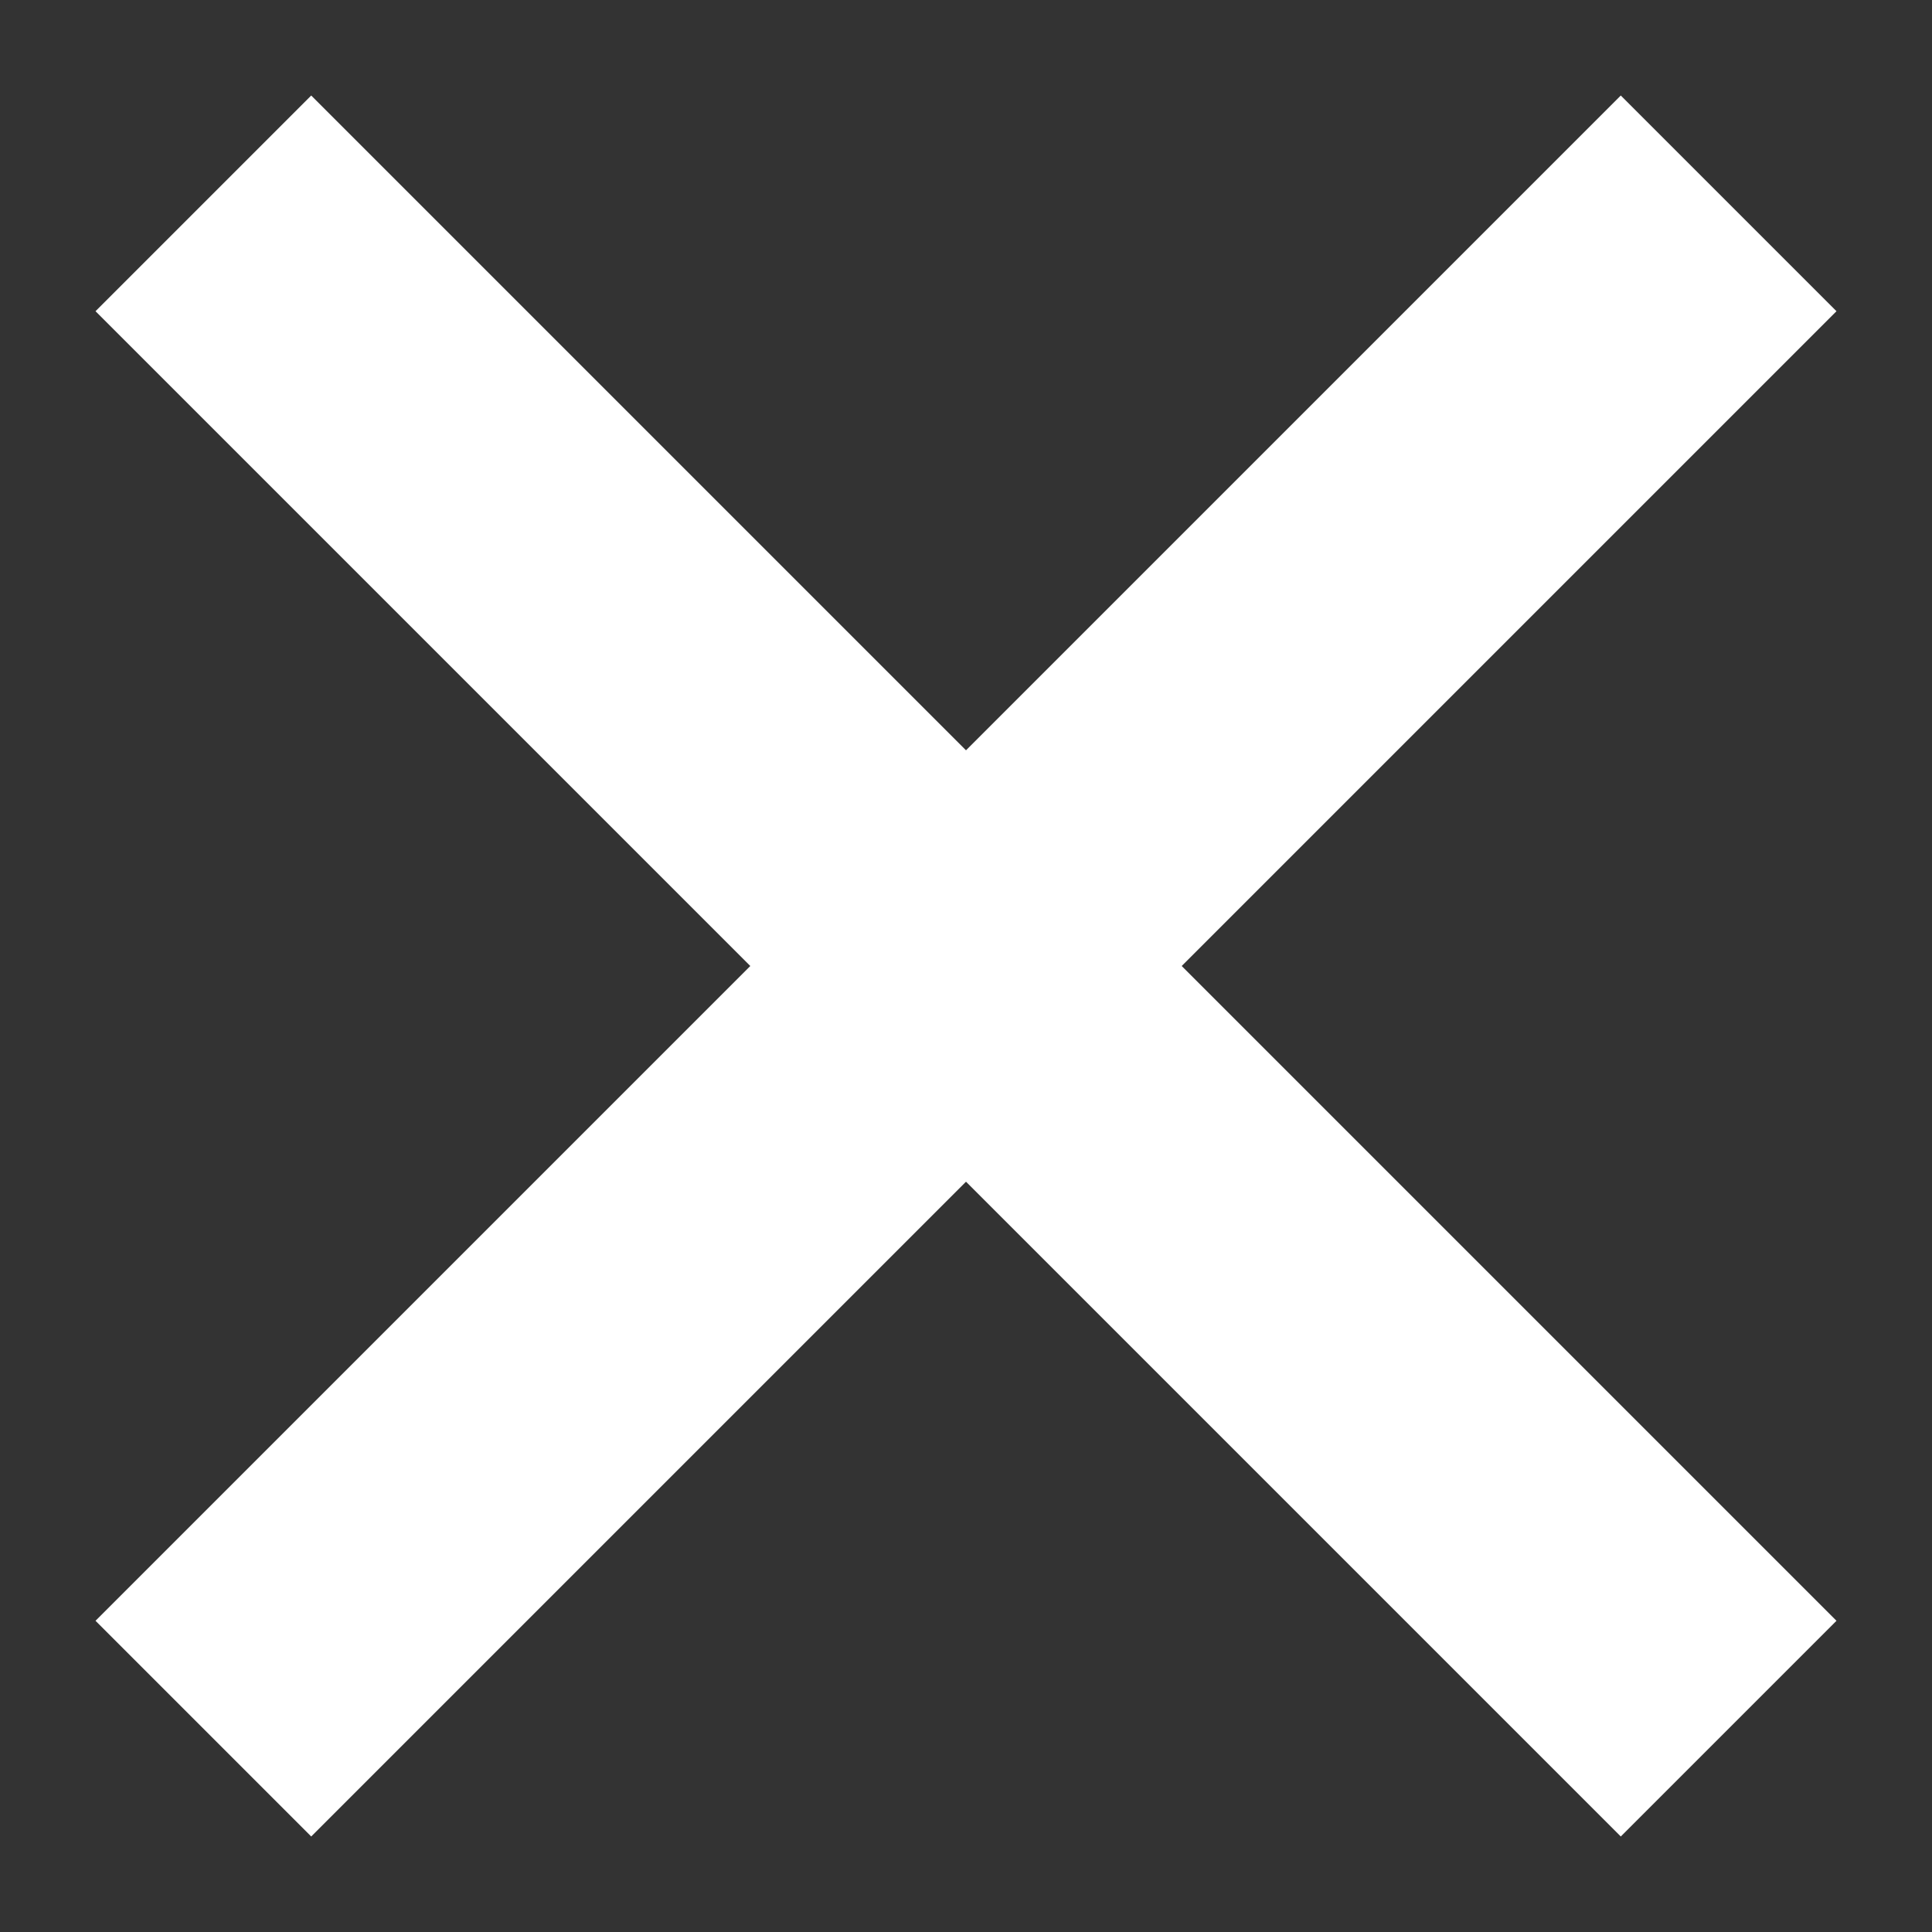
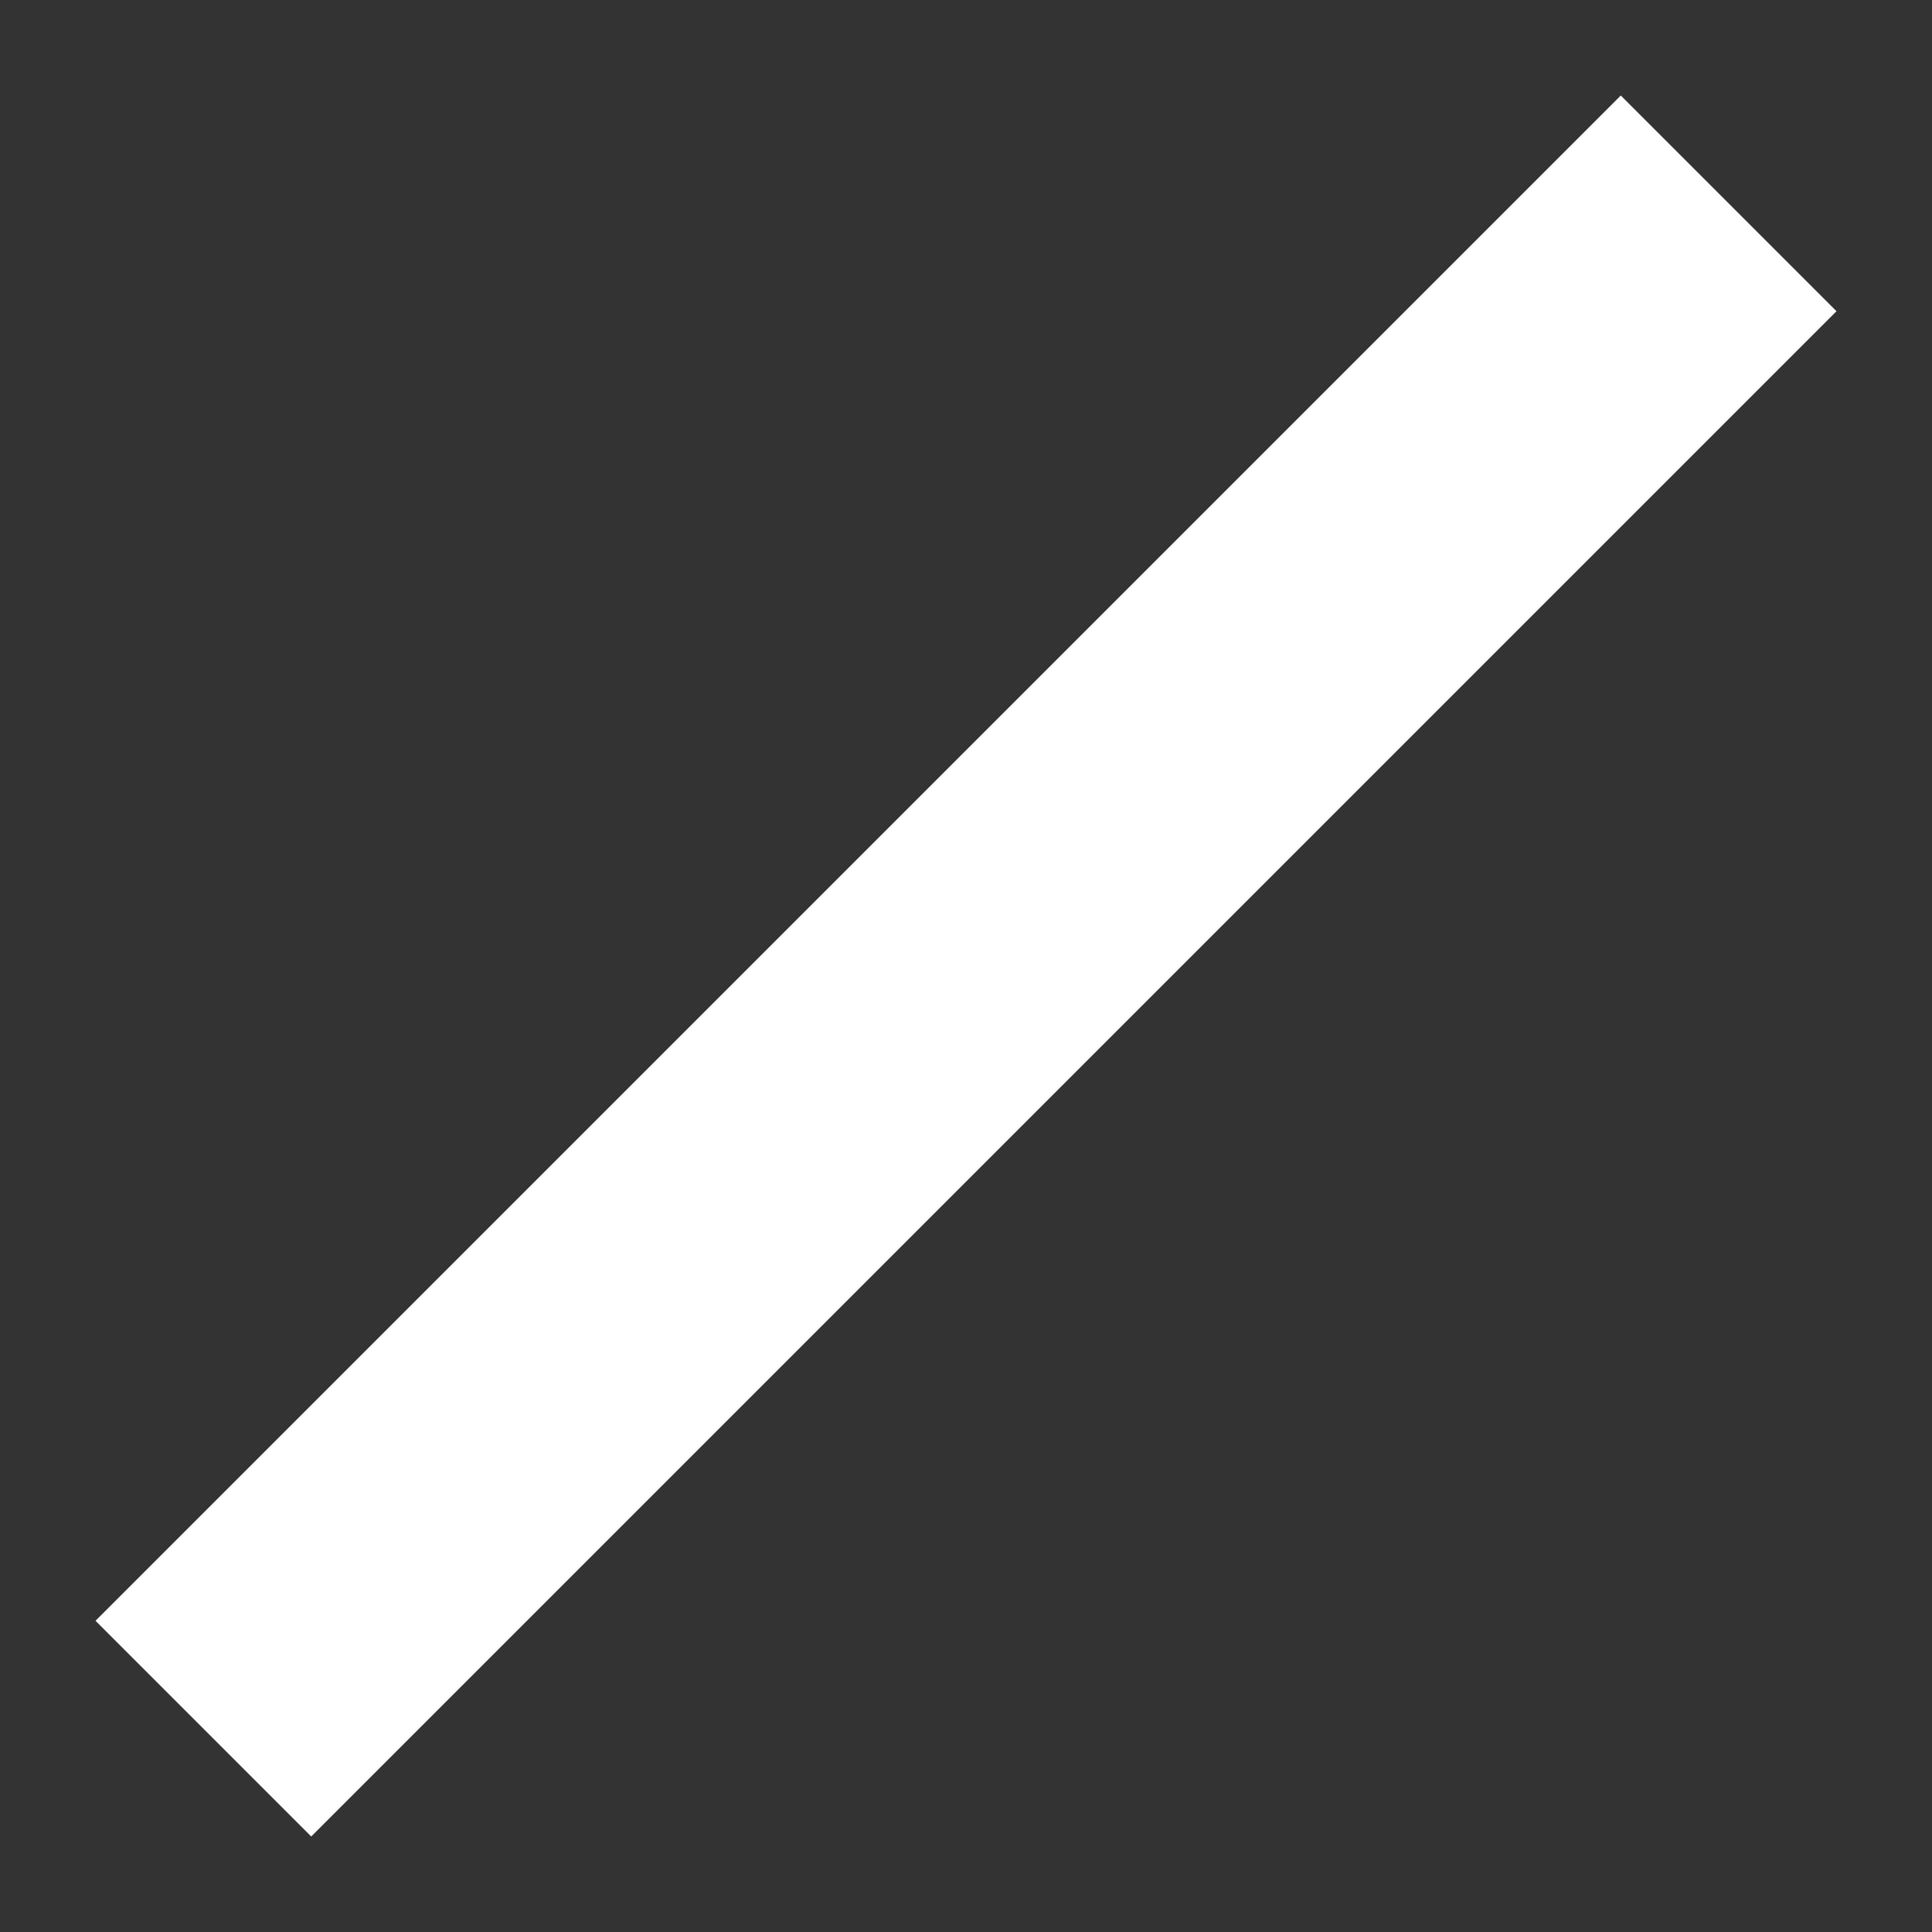
<svg xmlns="http://www.w3.org/2000/svg" width="19" height="19" viewBox="0 0 19 19" fill="none">
  <rect x="0" y="0" width="19" height="19" fill="#333333" stroke="none" />
-   <path d="M2 2L17 17" stroke="#FFFFFF" stroke-width="3" />
  <path d="M17 2L2 17" stroke="#FFFFFF" stroke-width="3" />
</svg>